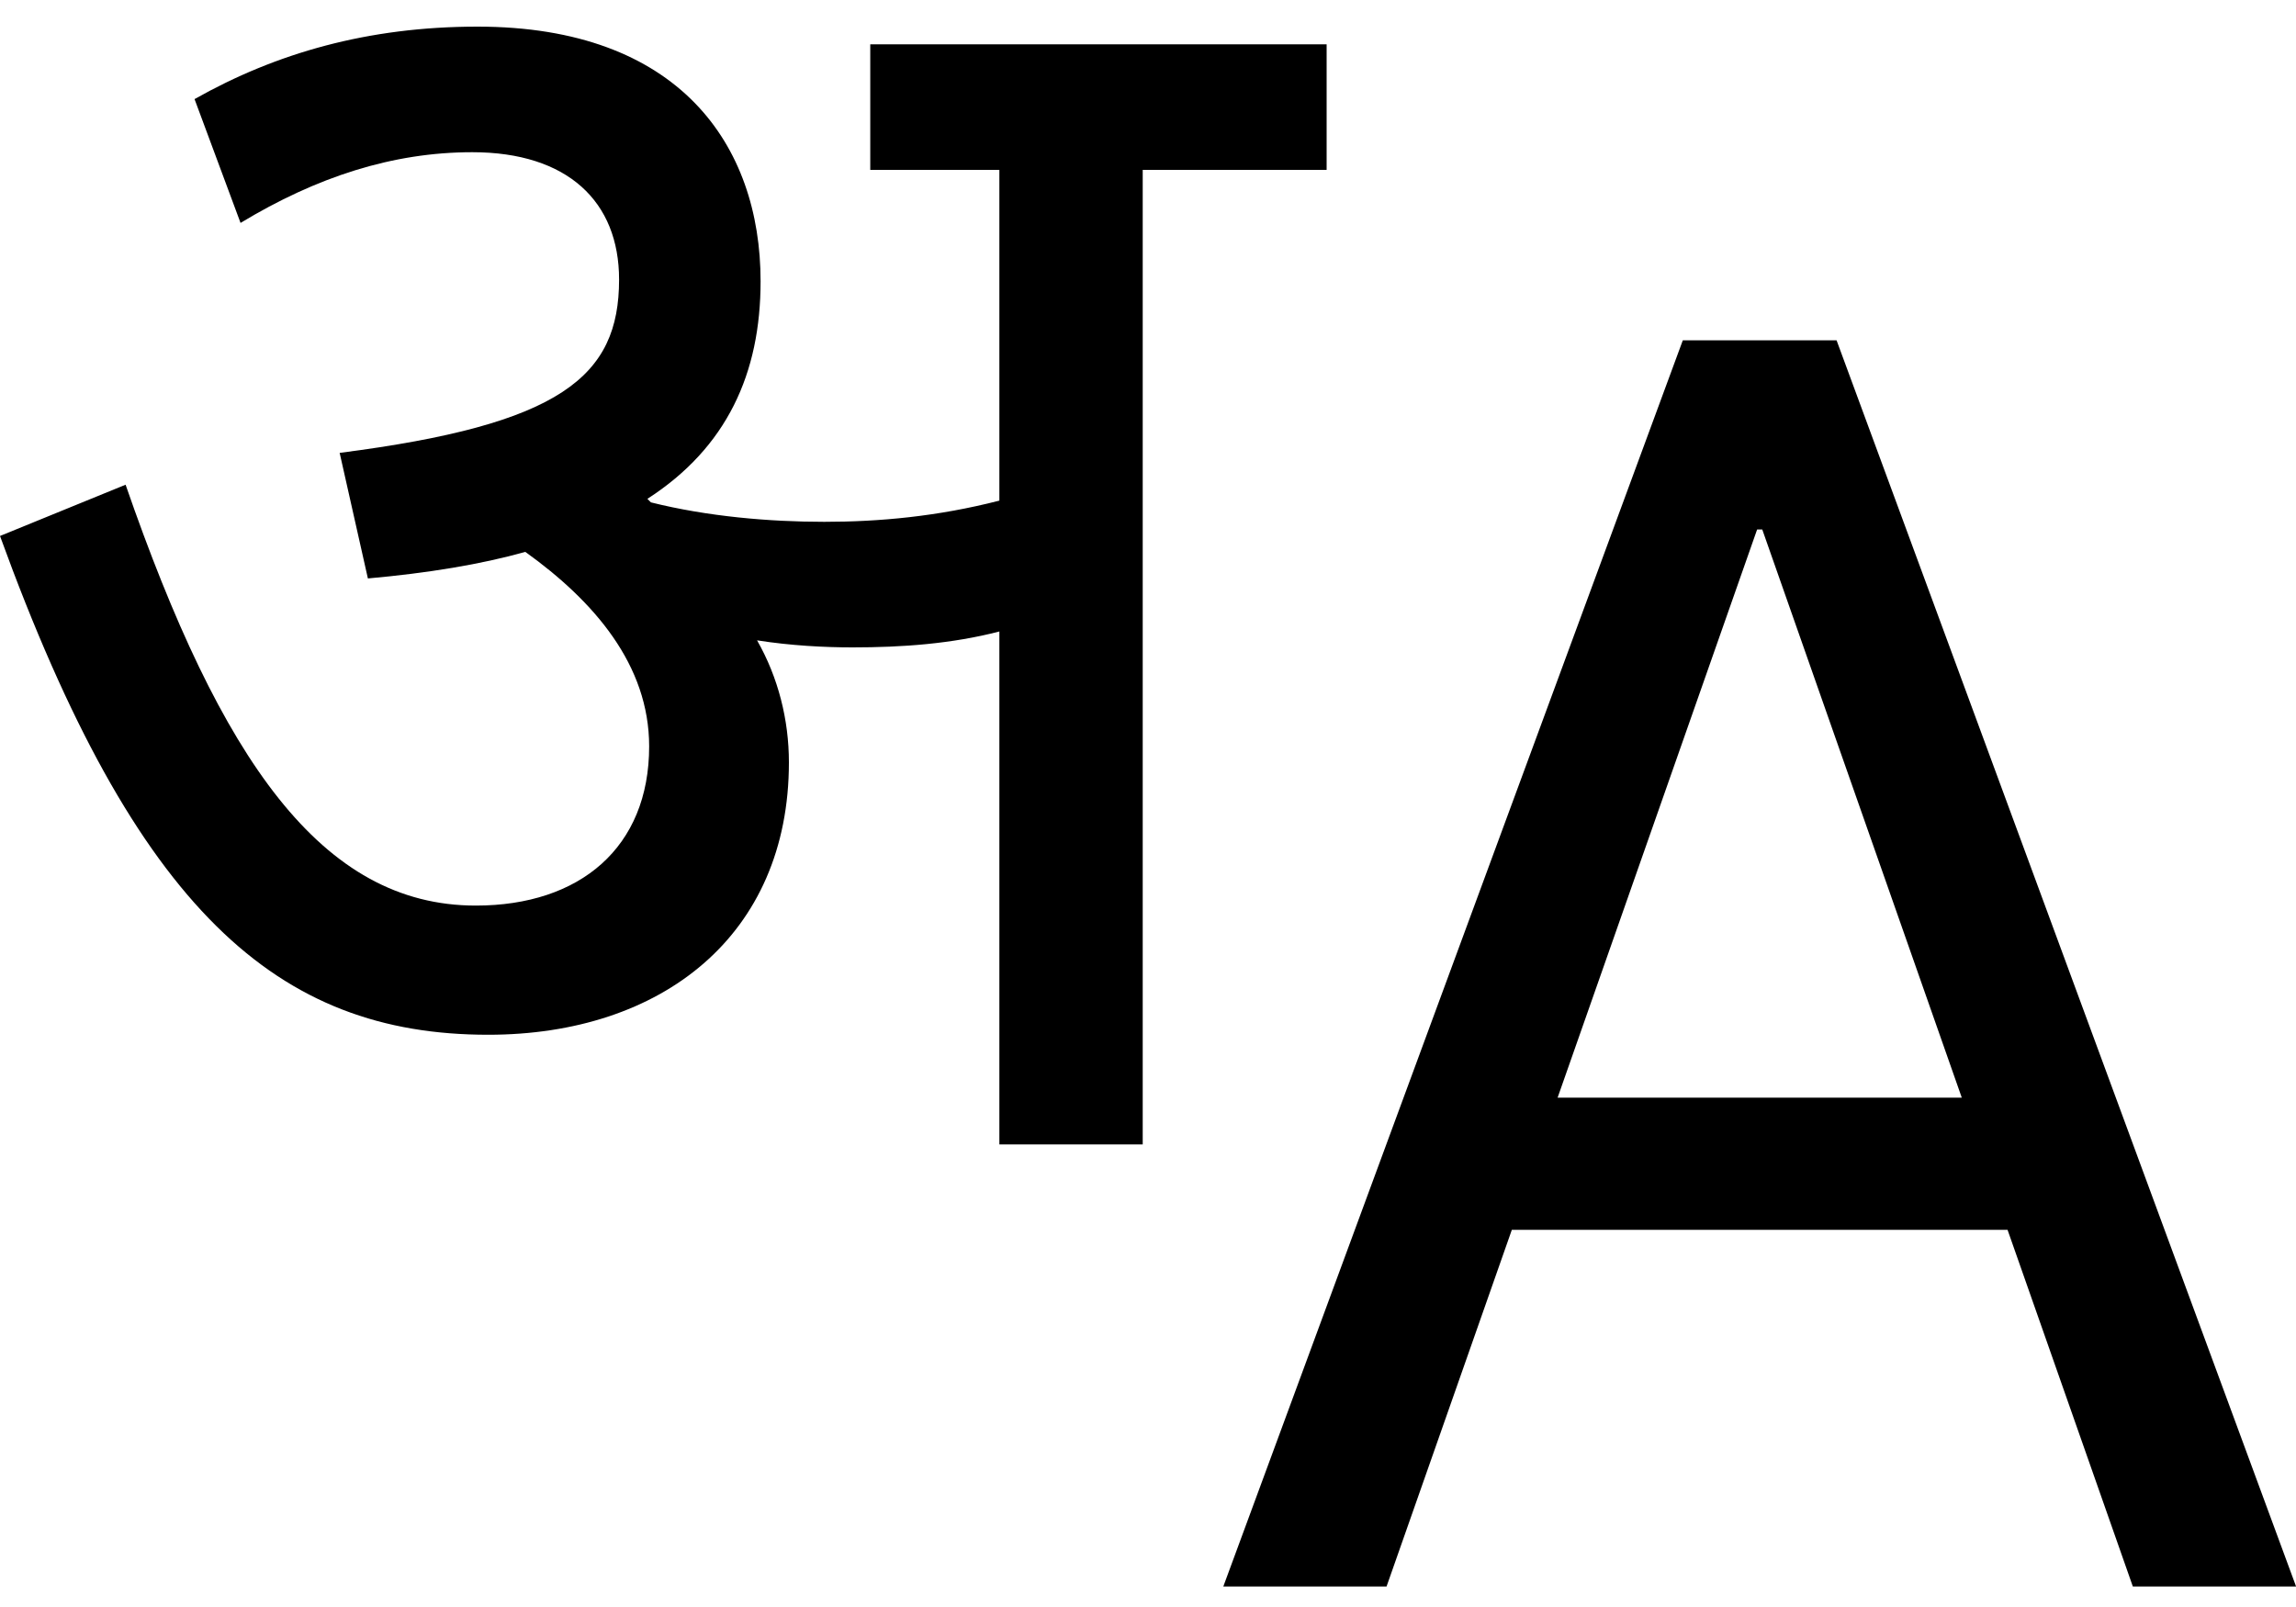
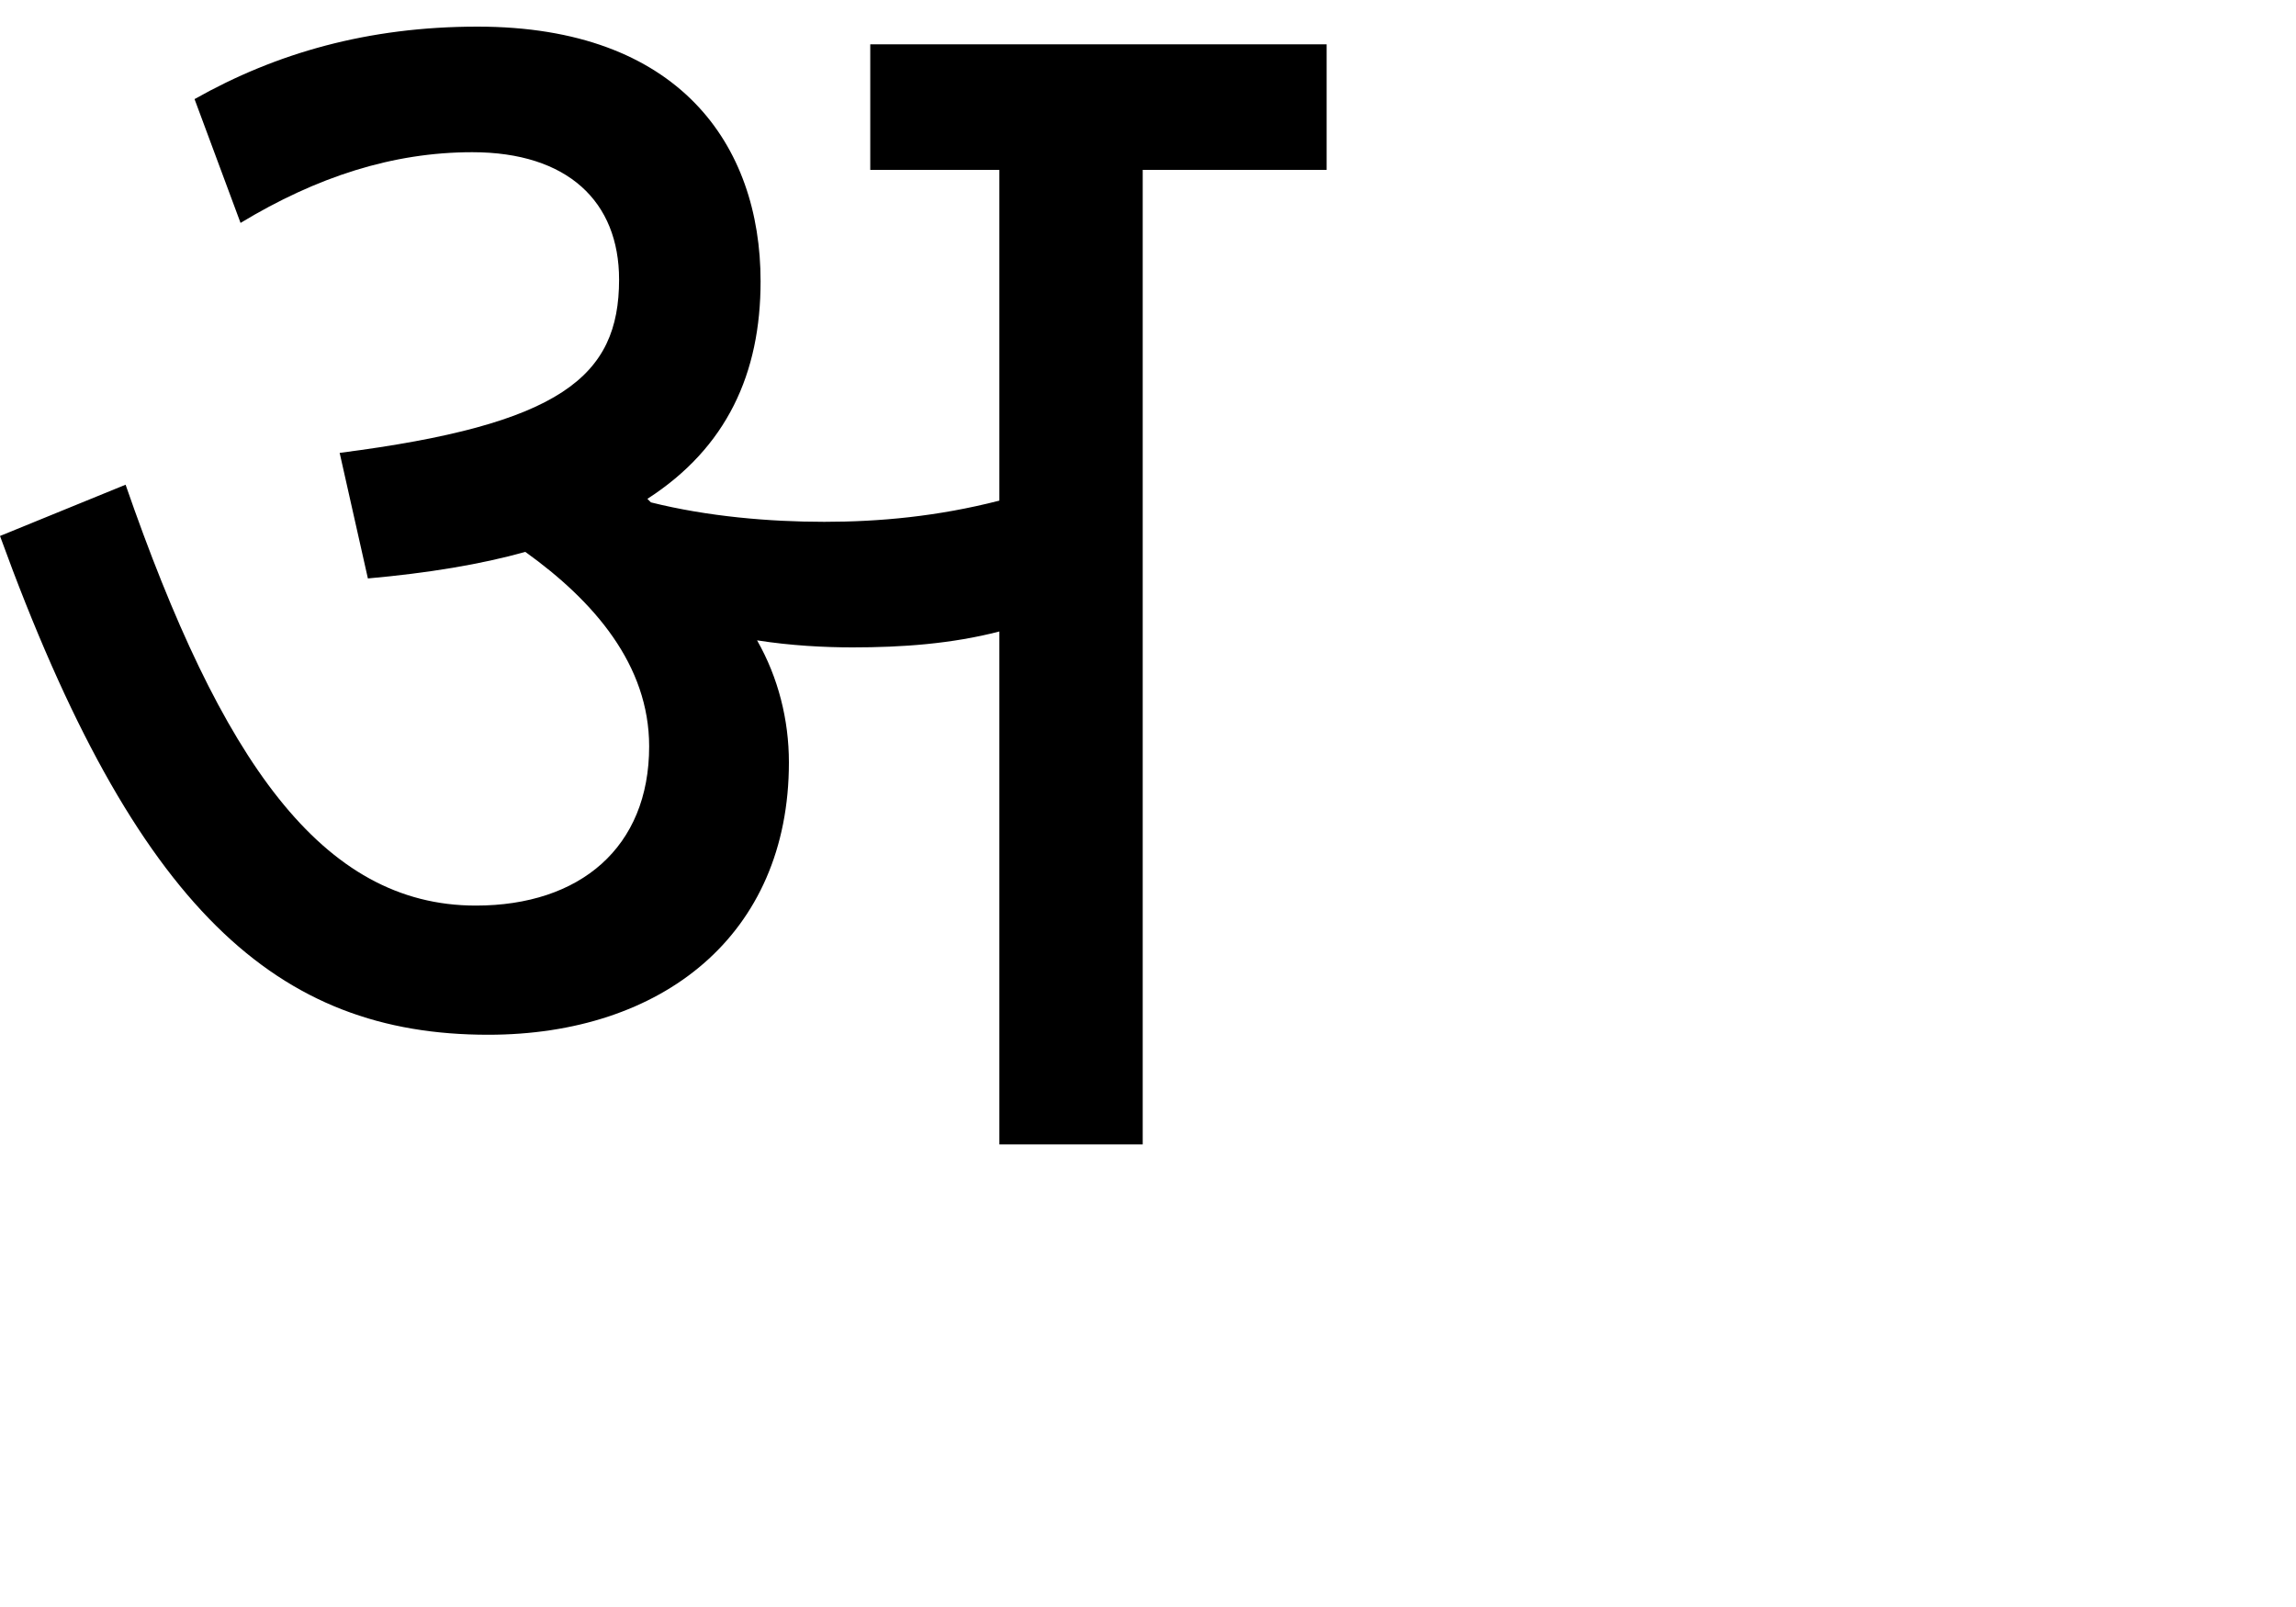
<svg xmlns="http://www.w3.org/2000/svg" width="30" height="21" viewBox="0 0 30 21" fill="none">
  <path d="M10.308 9.962C10.308 12.227 8.644 13.522 6.379 13.522C3.629 13.522 1.78 11.904 0 7.004L1.641 6.334C2.889 9.939 4.206 11.834 6.217 11.834C7.581 11.834 8.482 11.072 8.482 9.754C8.482 8.691 7.766 7.859 6.864 7.212C6.287 7.374 5.593 7.489 4.807 7.559L4.438 5.918C7.327 5.548 8.089 4.924 8.089 3.653C8.089 2.636 7.419 1.989 6.171 1.989C5.131 1.989 4.137 2.312 3.143 2.913L2.542 1.295C3.606 0.694 4.807 0.348 6.24 0.348C8.875 0.348 9.938 1.896 9.938 3.676C9.938 4.878 9.499 5.848 8.459 6.519L8.505 6.565C9.245 6.75 10.054 6.819 10.77 6.819C11.487 6.819 12.249 6.75 13.058 6.542V2.22H11.371V0.579H17.334V2.22H14.931V14.955H13.058V8.252C12.434 8.414 11.787 8.46 11.14 8.46C10.77 8.46 10.331 8.437 9.892 8.368C10.169 8.853 10.308 9.408 10.308 9.962Z" fill="black" />
-   <path d="M27.868 20.732L26.231 16.071H19.754L18.117 20.732H15.984L21.988 4.447H23.997L30.001 20.732H27.868ZM22.959 6.919L20.352 14.344H25.633L23.026 6.919H22.959Z" fill="black" />
</svg>